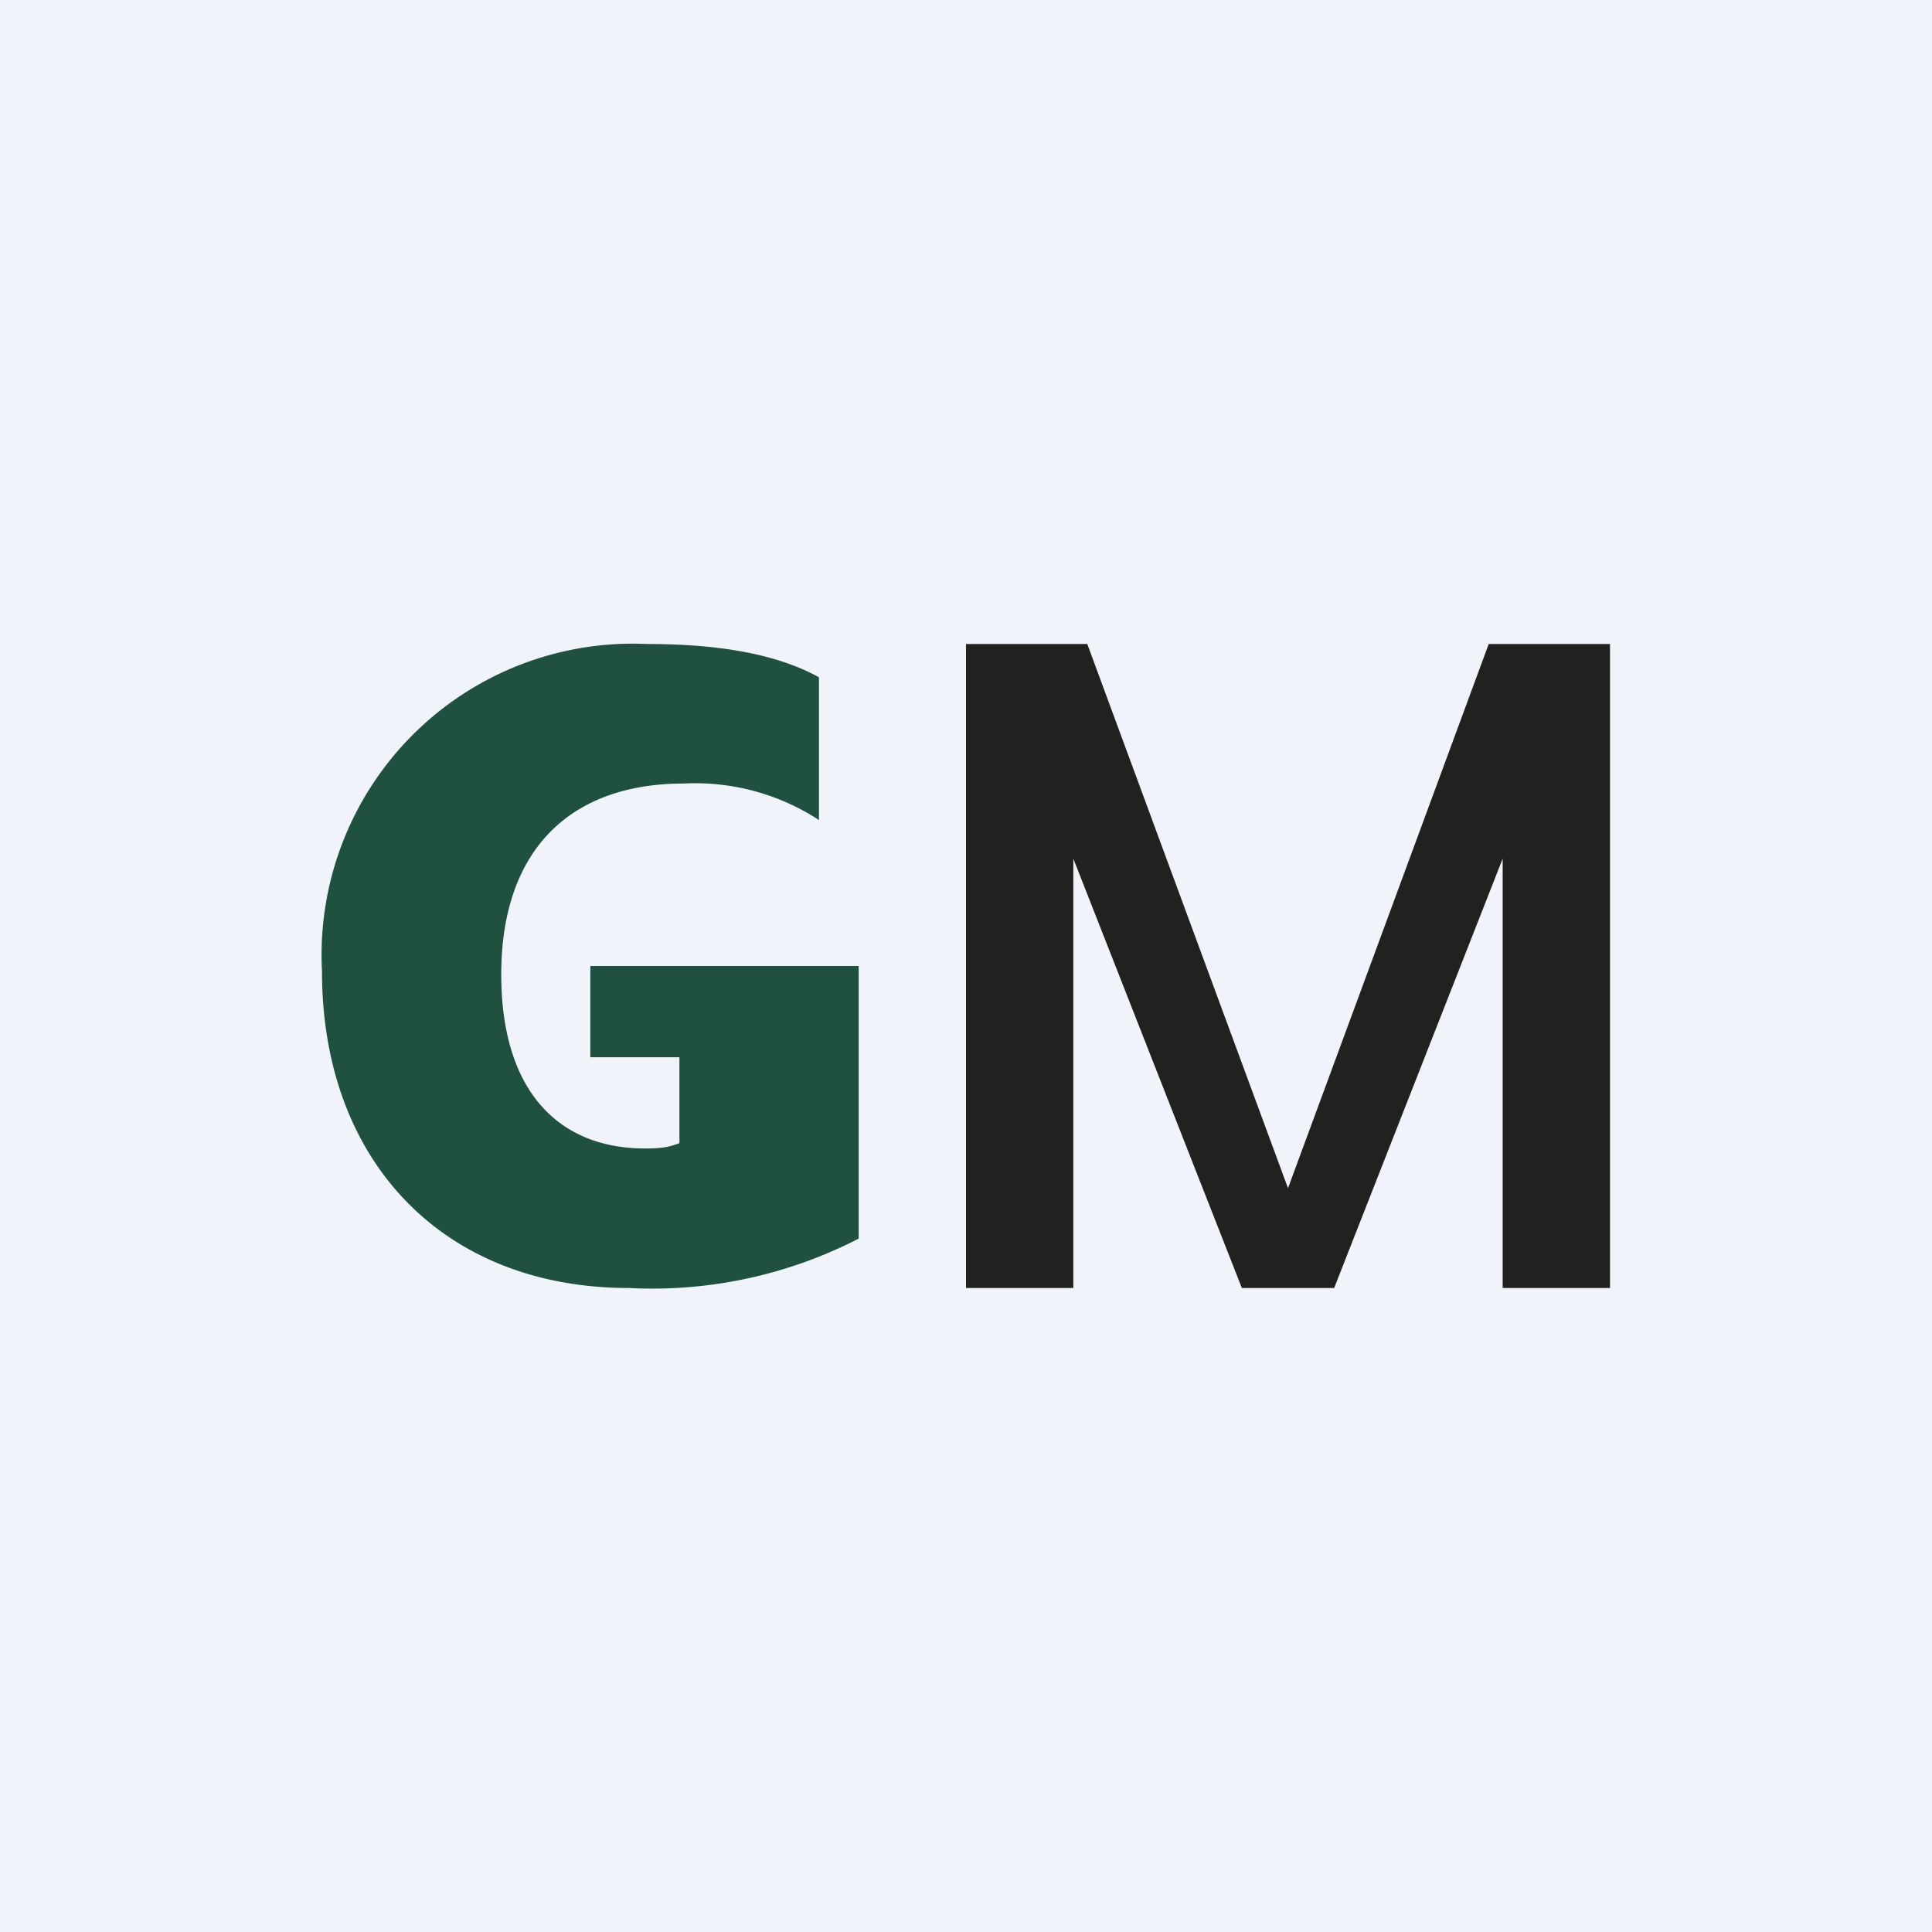
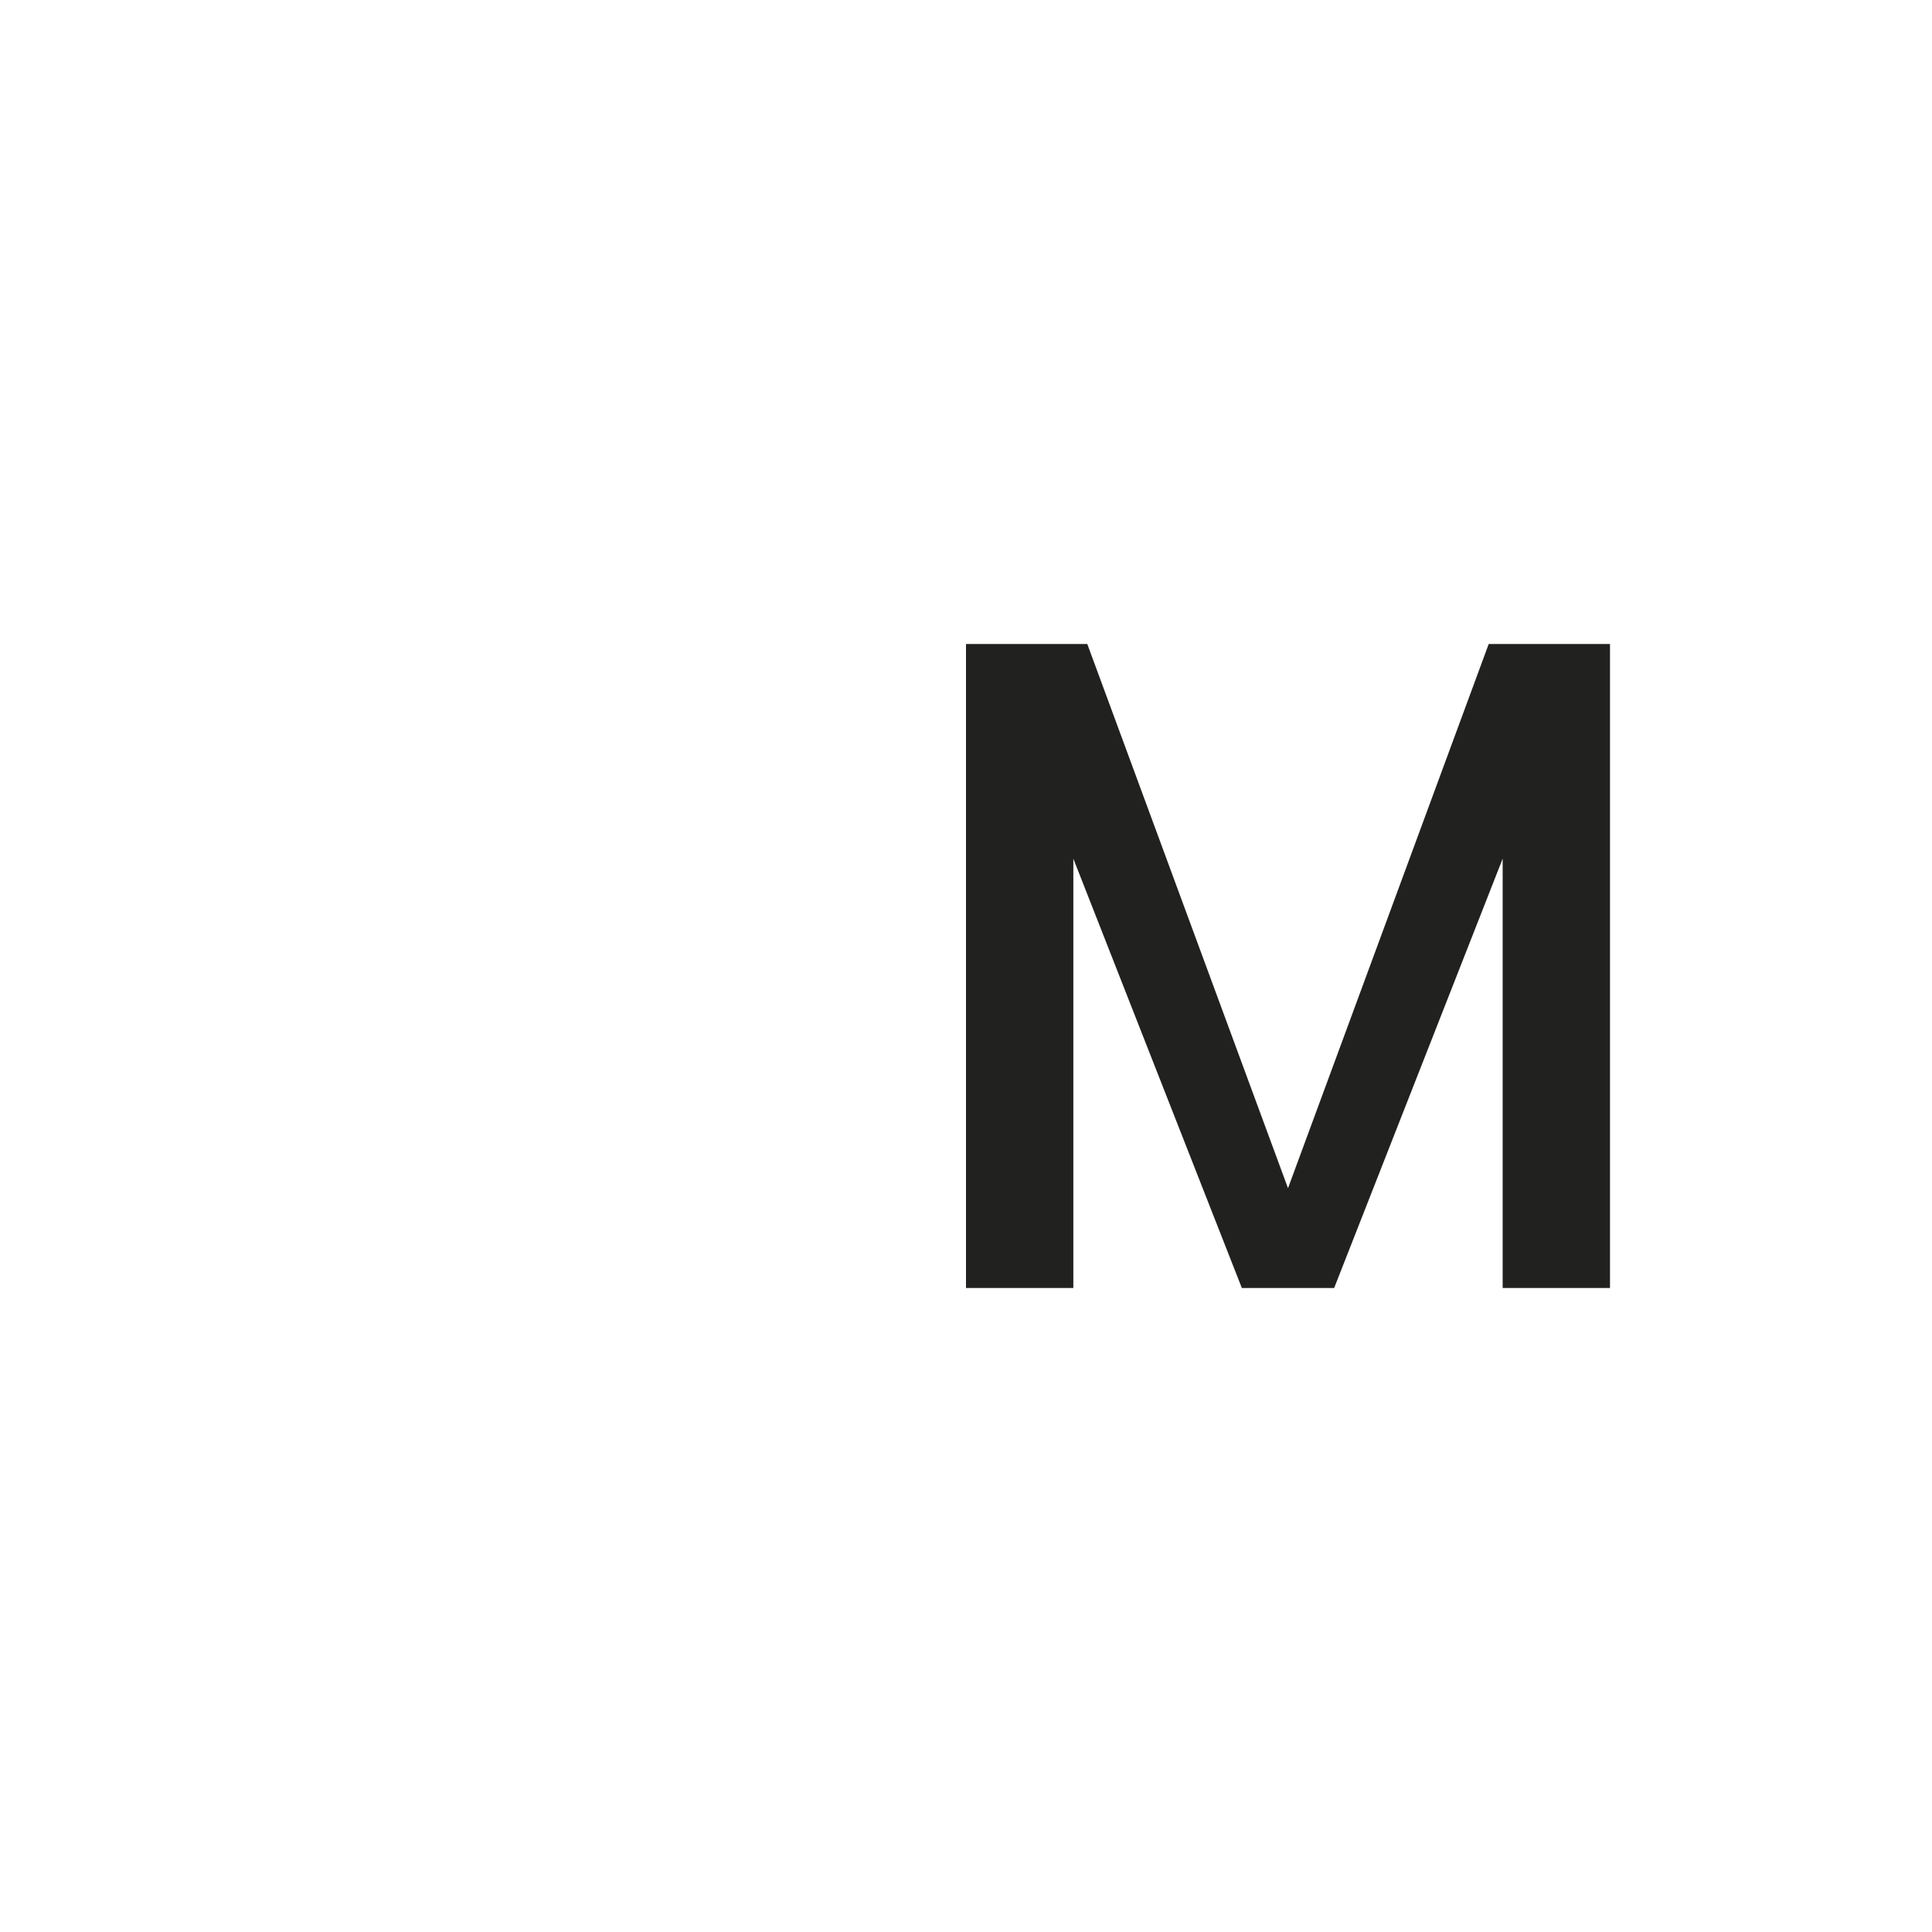
<svg xmlns="http://www.w3.org/2000/svg" width="18" height="18" viewBox="0 0 18 18">
-   <path fill="#F0F3FA" d="M0 0h18v18H0z" />
-   <path d="M8 11.54a4.2 4.2 0 0 1-2.14.46C4.13 12 3 10.82 3 9.05A2.9 2.9 0 0 1 6.03 6c.69 0 1.22.1 1.6.31v1.33a2.11 2.11 0 0 0-1.26-.34c-1.04 0-1.7.6-1.7 1.78 0 1.08.53 1.62 1.34 1.62.14 0 .22-.01.32-.05v-.8H5.5V9H8v2.54Z" fill="#1F5040" />
  <path d="M9 12h1V8l1.57 4h.86L14 8v4h1V6h-1.13L12 11.07 10.13 6H9v6Z" fill="#212120" />
</svg>